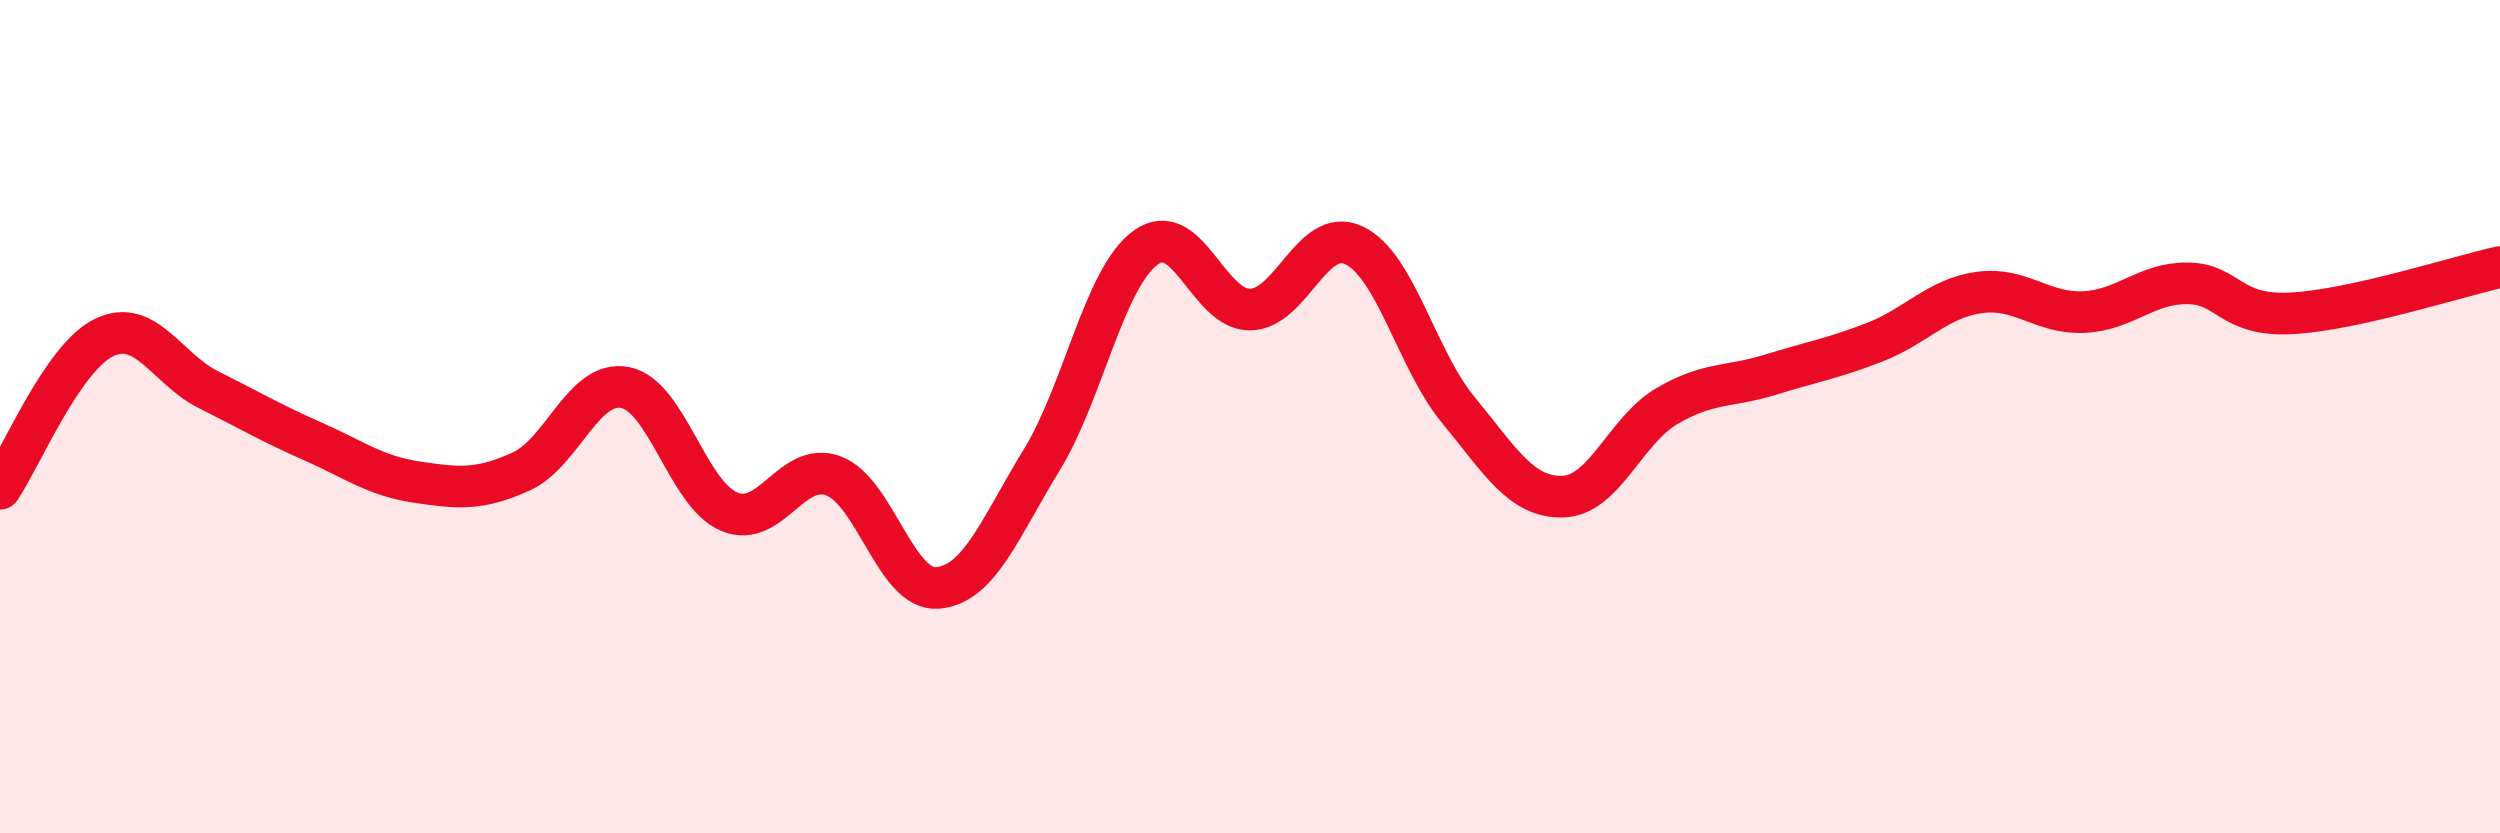
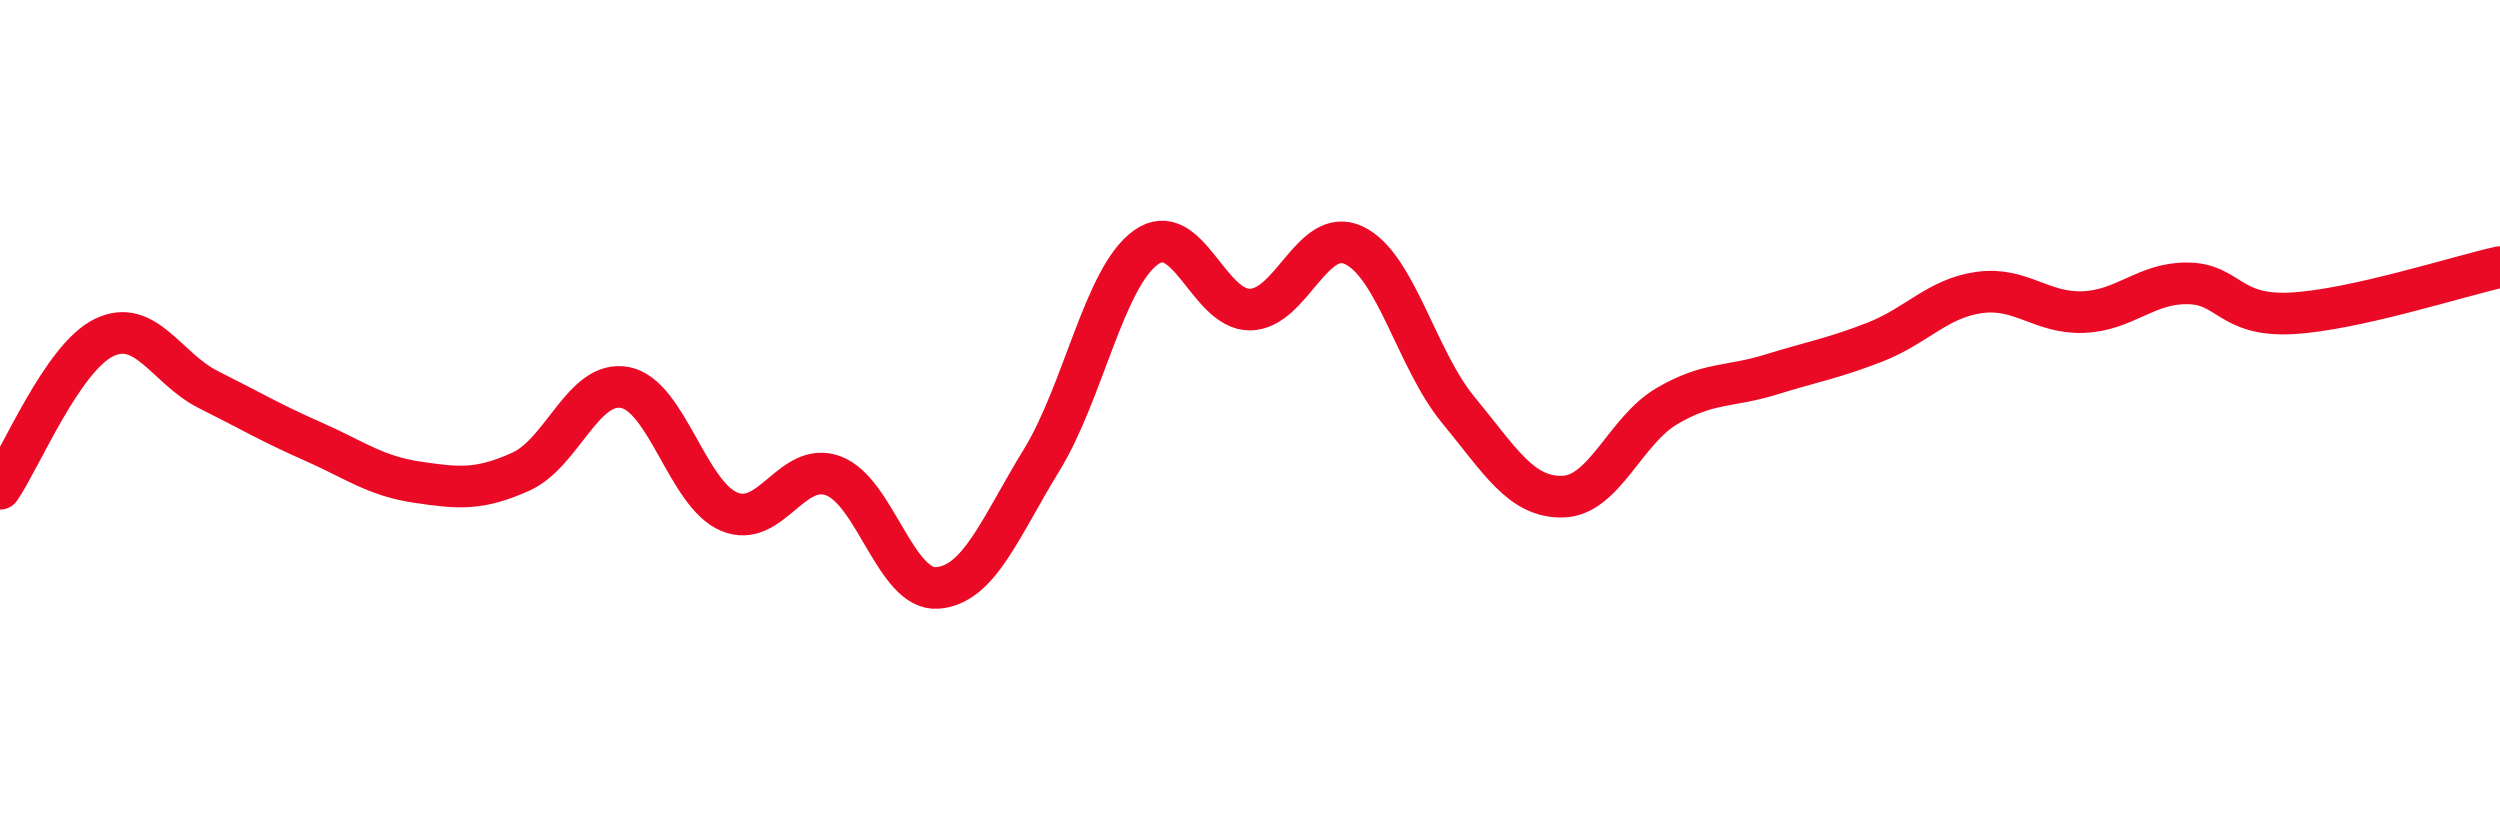
<svg xmlns="http://www.w3.org/2000/svg" width="60" height="20" viewBox="0 0 60 20">
-   <path d="M 0,11.73 C 0.5,11 1.5,8.58 2.5,8.1 C 3.5,7.62 4,8.85 5,9.35 C 6,9.85 6.5,10.15 7.5,10.59 C 8.5,11.03 9,11.42 10,11.57 C 11,11.72 11.5,11.77 12.5,11.32 C 13.5,10.87 14,9.11 15,9.3 C 16,9.49 16.5,11.86 17.5,12.28 C 18.5,12.7 19,11.05 20,11.42 C 21,11.79 21.5,14.19 22.5,14.11 C 23.5,14.03 24,12.67 25,11.04 C 26,9.41 26.5,6.66 27.5,5.94 C 28.5,5.22 29,7.44 30,7.43 C 31,7.42 31.5,5.41 32.5,5.89 C 33.5,6.37 34,8.63 35,9.84 C 36,11.05 36.5,11.94 37.5,11.92 C 38.5,11.9 39,10.34 40,9.75 C 41,9.16 41.5,9.3 42.5,8.99 C 43.5,8.68 44,8.6 45,8.21 C 46,7.82 46.5,7.16 47.5,7.02 C 48.5,6.88 49,7.53 50,7.49 C 51,7.45 51.5,6.79 52.5,6.8 C 53.5,6.81 53.5,7.6 55,7.52 C 56.5,7.44 59,6.63 60,6.41L60 20L0 20Z" fill="#EB0A25" opacity="0.1" stroke-linecap="round" stroke-linejoin="round" />
  <path d="M 0,11.73 C 0.5,11 1.5,8.58 2.5,8.1 C 3.5,7.62 4,8.85 5,9.35 C 6,9.85 6.5,10.15 7.5,10.59 C 8.5,11.03 9,11.42 10,11.57 C 11,11.72 11.5,11.77 12.5,11.32 C 13.5,10.87 14,9.11 15,9.3 C 16,9.49 16.5,11.86 17.5,12.28 C 18.5,12.7 19,11.05 20,11.42 C 21,11.79 21.5,14.19 22.5,14.11 C 23.5,14.03 24,12.67 25,11.04 C 26,9.41 26.5,6.66 27.5,5.94 C 28.5,5.22 29,7.44 30,7.43 C 31,7.42 31.5,5.41 32.5,5.89 C 33.5,6.37 34,8.63 35,9.84 C 36,11.05 36.5,11.94 37.5,11.92 C 38.5,11.9 39,10.34 40,9.75 C 41,9.16 41.5,9.3 42.5,8.99 C 43.5,8.68 44,8.6 45,8.21 C 46,7.82 46.5,7.16 47.5,7.02 C 48.5,6.88 49,7.53 50,7.49 C 51,7.45 51.5,6.79 52.5,6.8 C 53.5,6.81 53.5,7.6 55,7.52 C 56.5,7.44 59,6.63 60,6.41" stroke="#EB0A25" stroke-width="1" fill="none" stroke-linecap="round" stroke-linejoin="round" />
</svg>